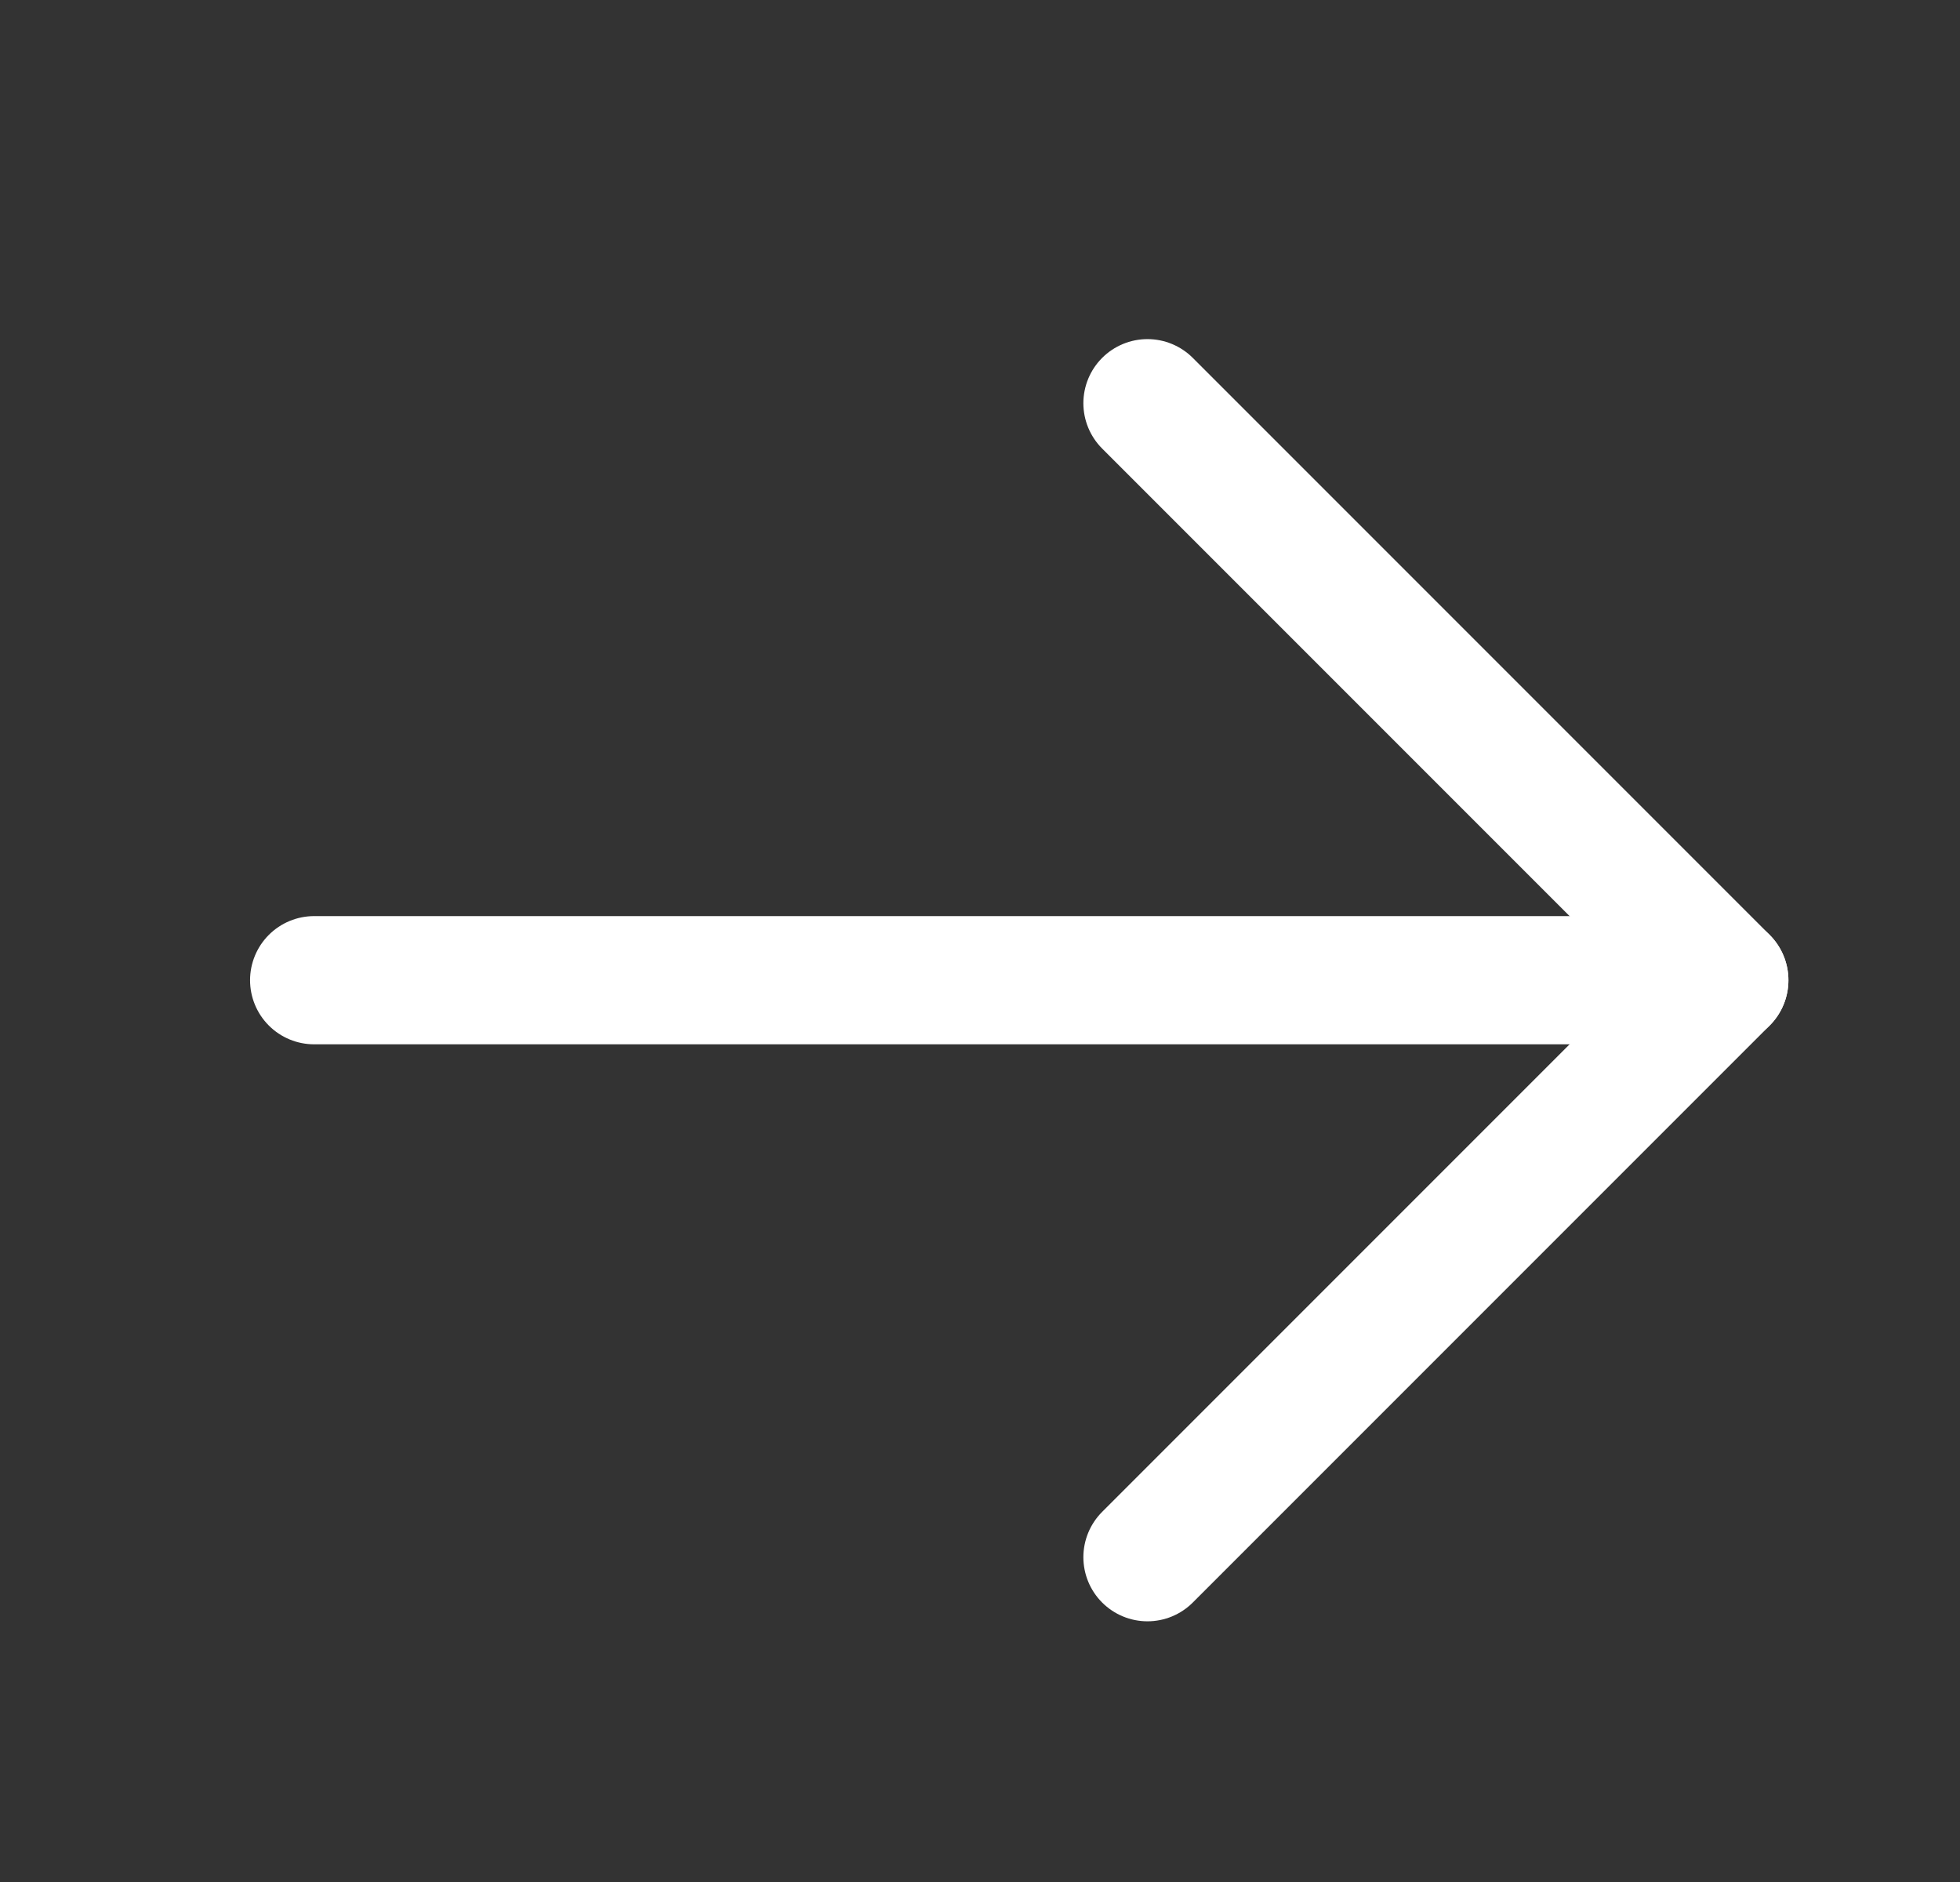
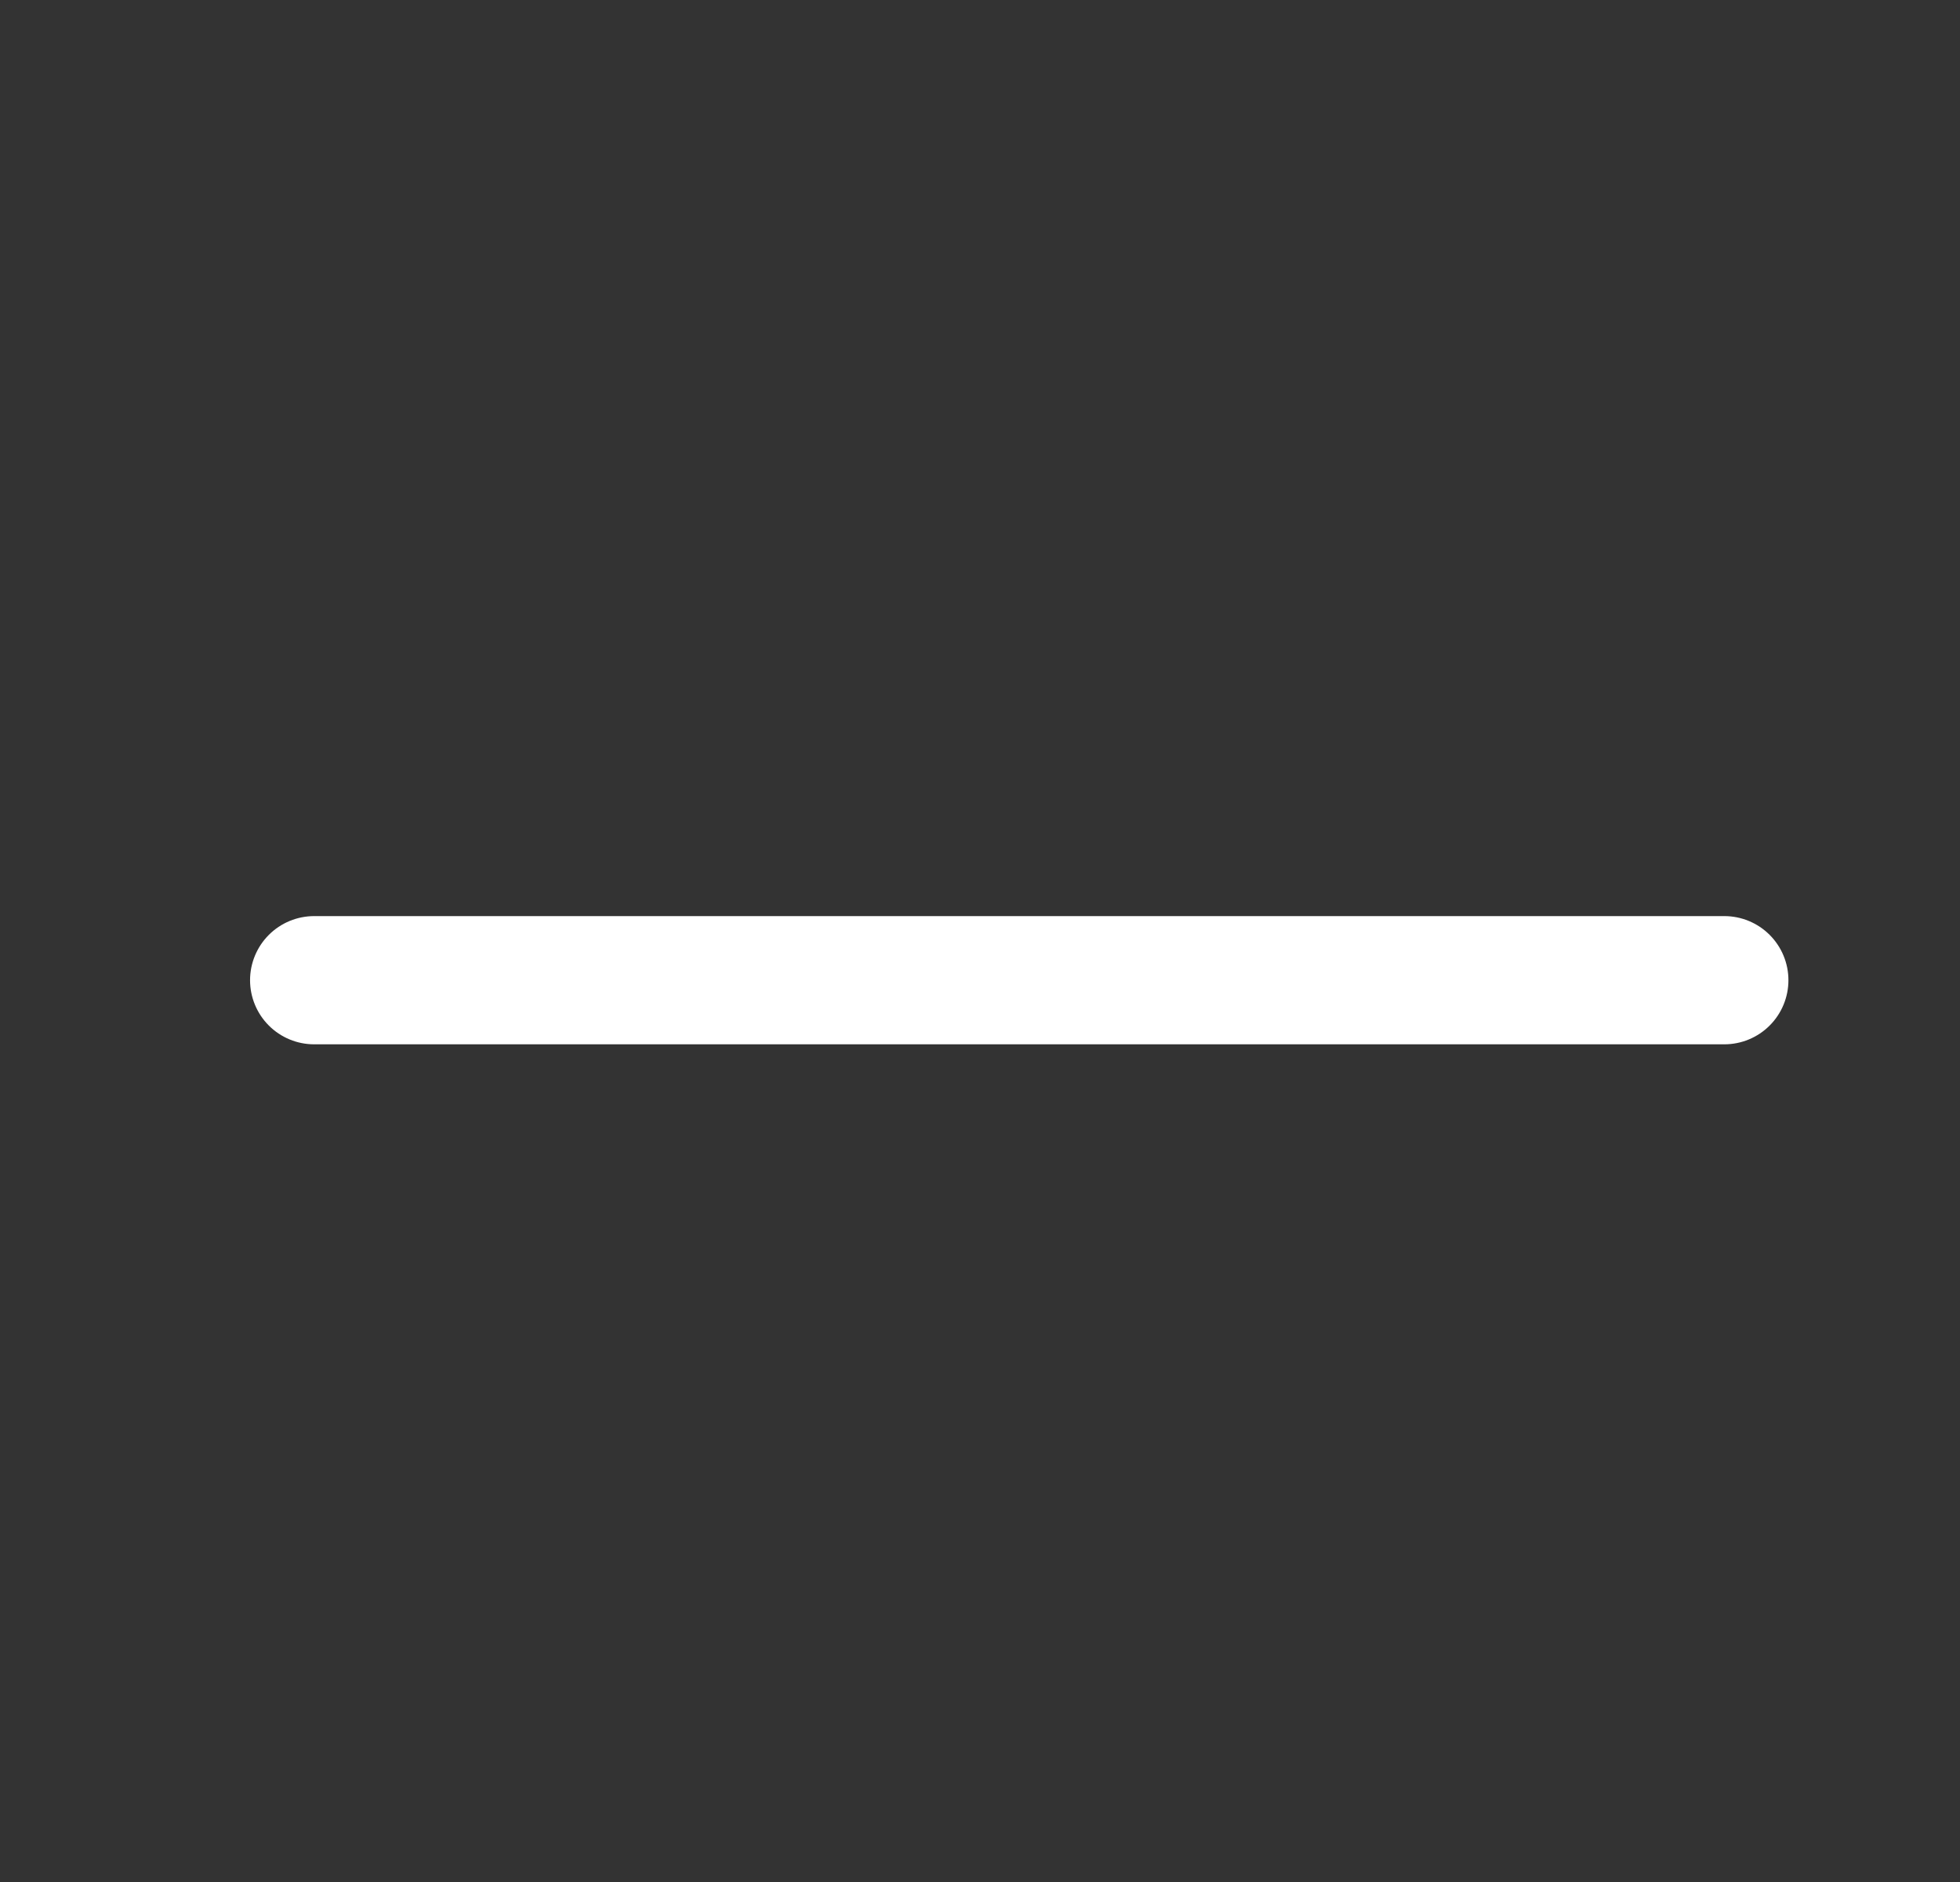
<svg xmlns="http://www.w3.org/2000/svg" width="25" height="24" viewBox="0 0 25 24" fill="none">
  <rect x="0" y="0" width="25" height="24" fill="#333333" stroke="none" />
  <g clip-path="url(#clip0_343_5549)">
    <path d="M4.007 12.5L21.994 12.5" stroke="white" stroke-width="1.635" stroke-linecap="round" stroke-linejoin="round" />
-     <path d="M14.636 19.858L21.994 12.5L14.636 5.142" stroke="white" stroke-width="1.635" stroke-linecap="round" stroke-linejoin="round" />
  </g>
  <defs>
    <clipPath id="clip0_343_5549">
      <rect width="24" height="24" fill="white" transform="translate(0.5)" />
    </clipPath>
  </defs>
</svg>